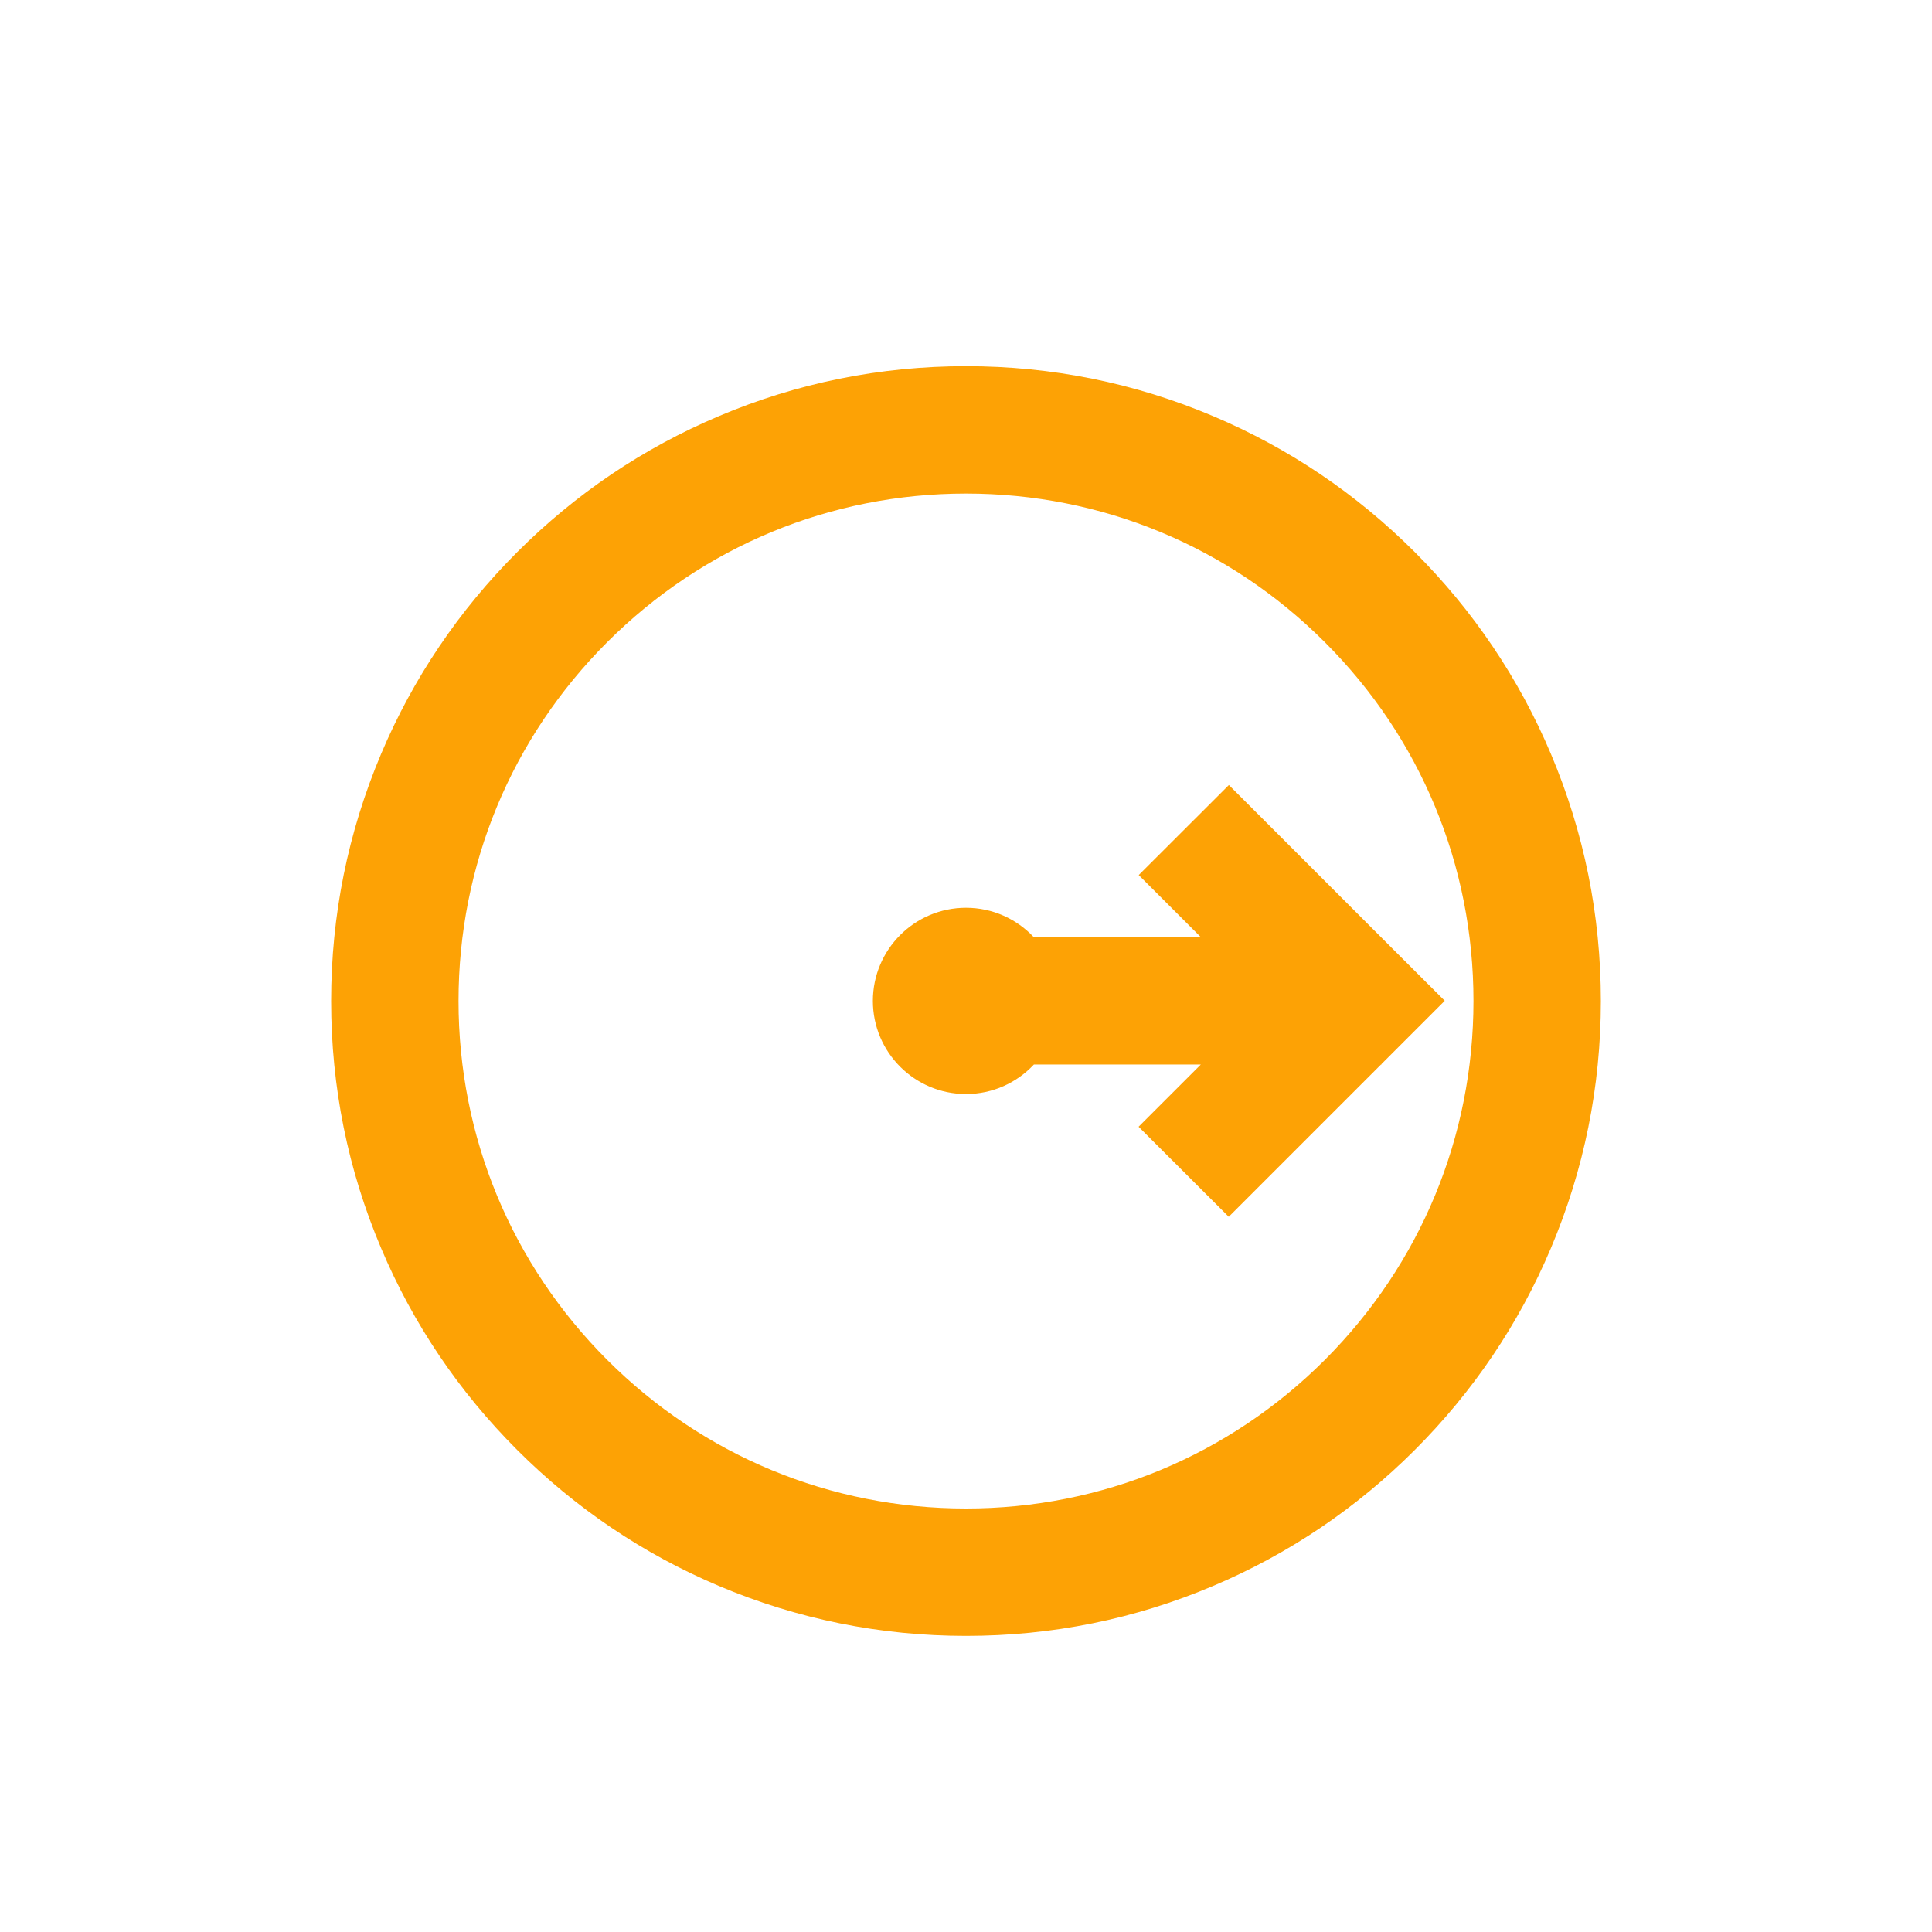
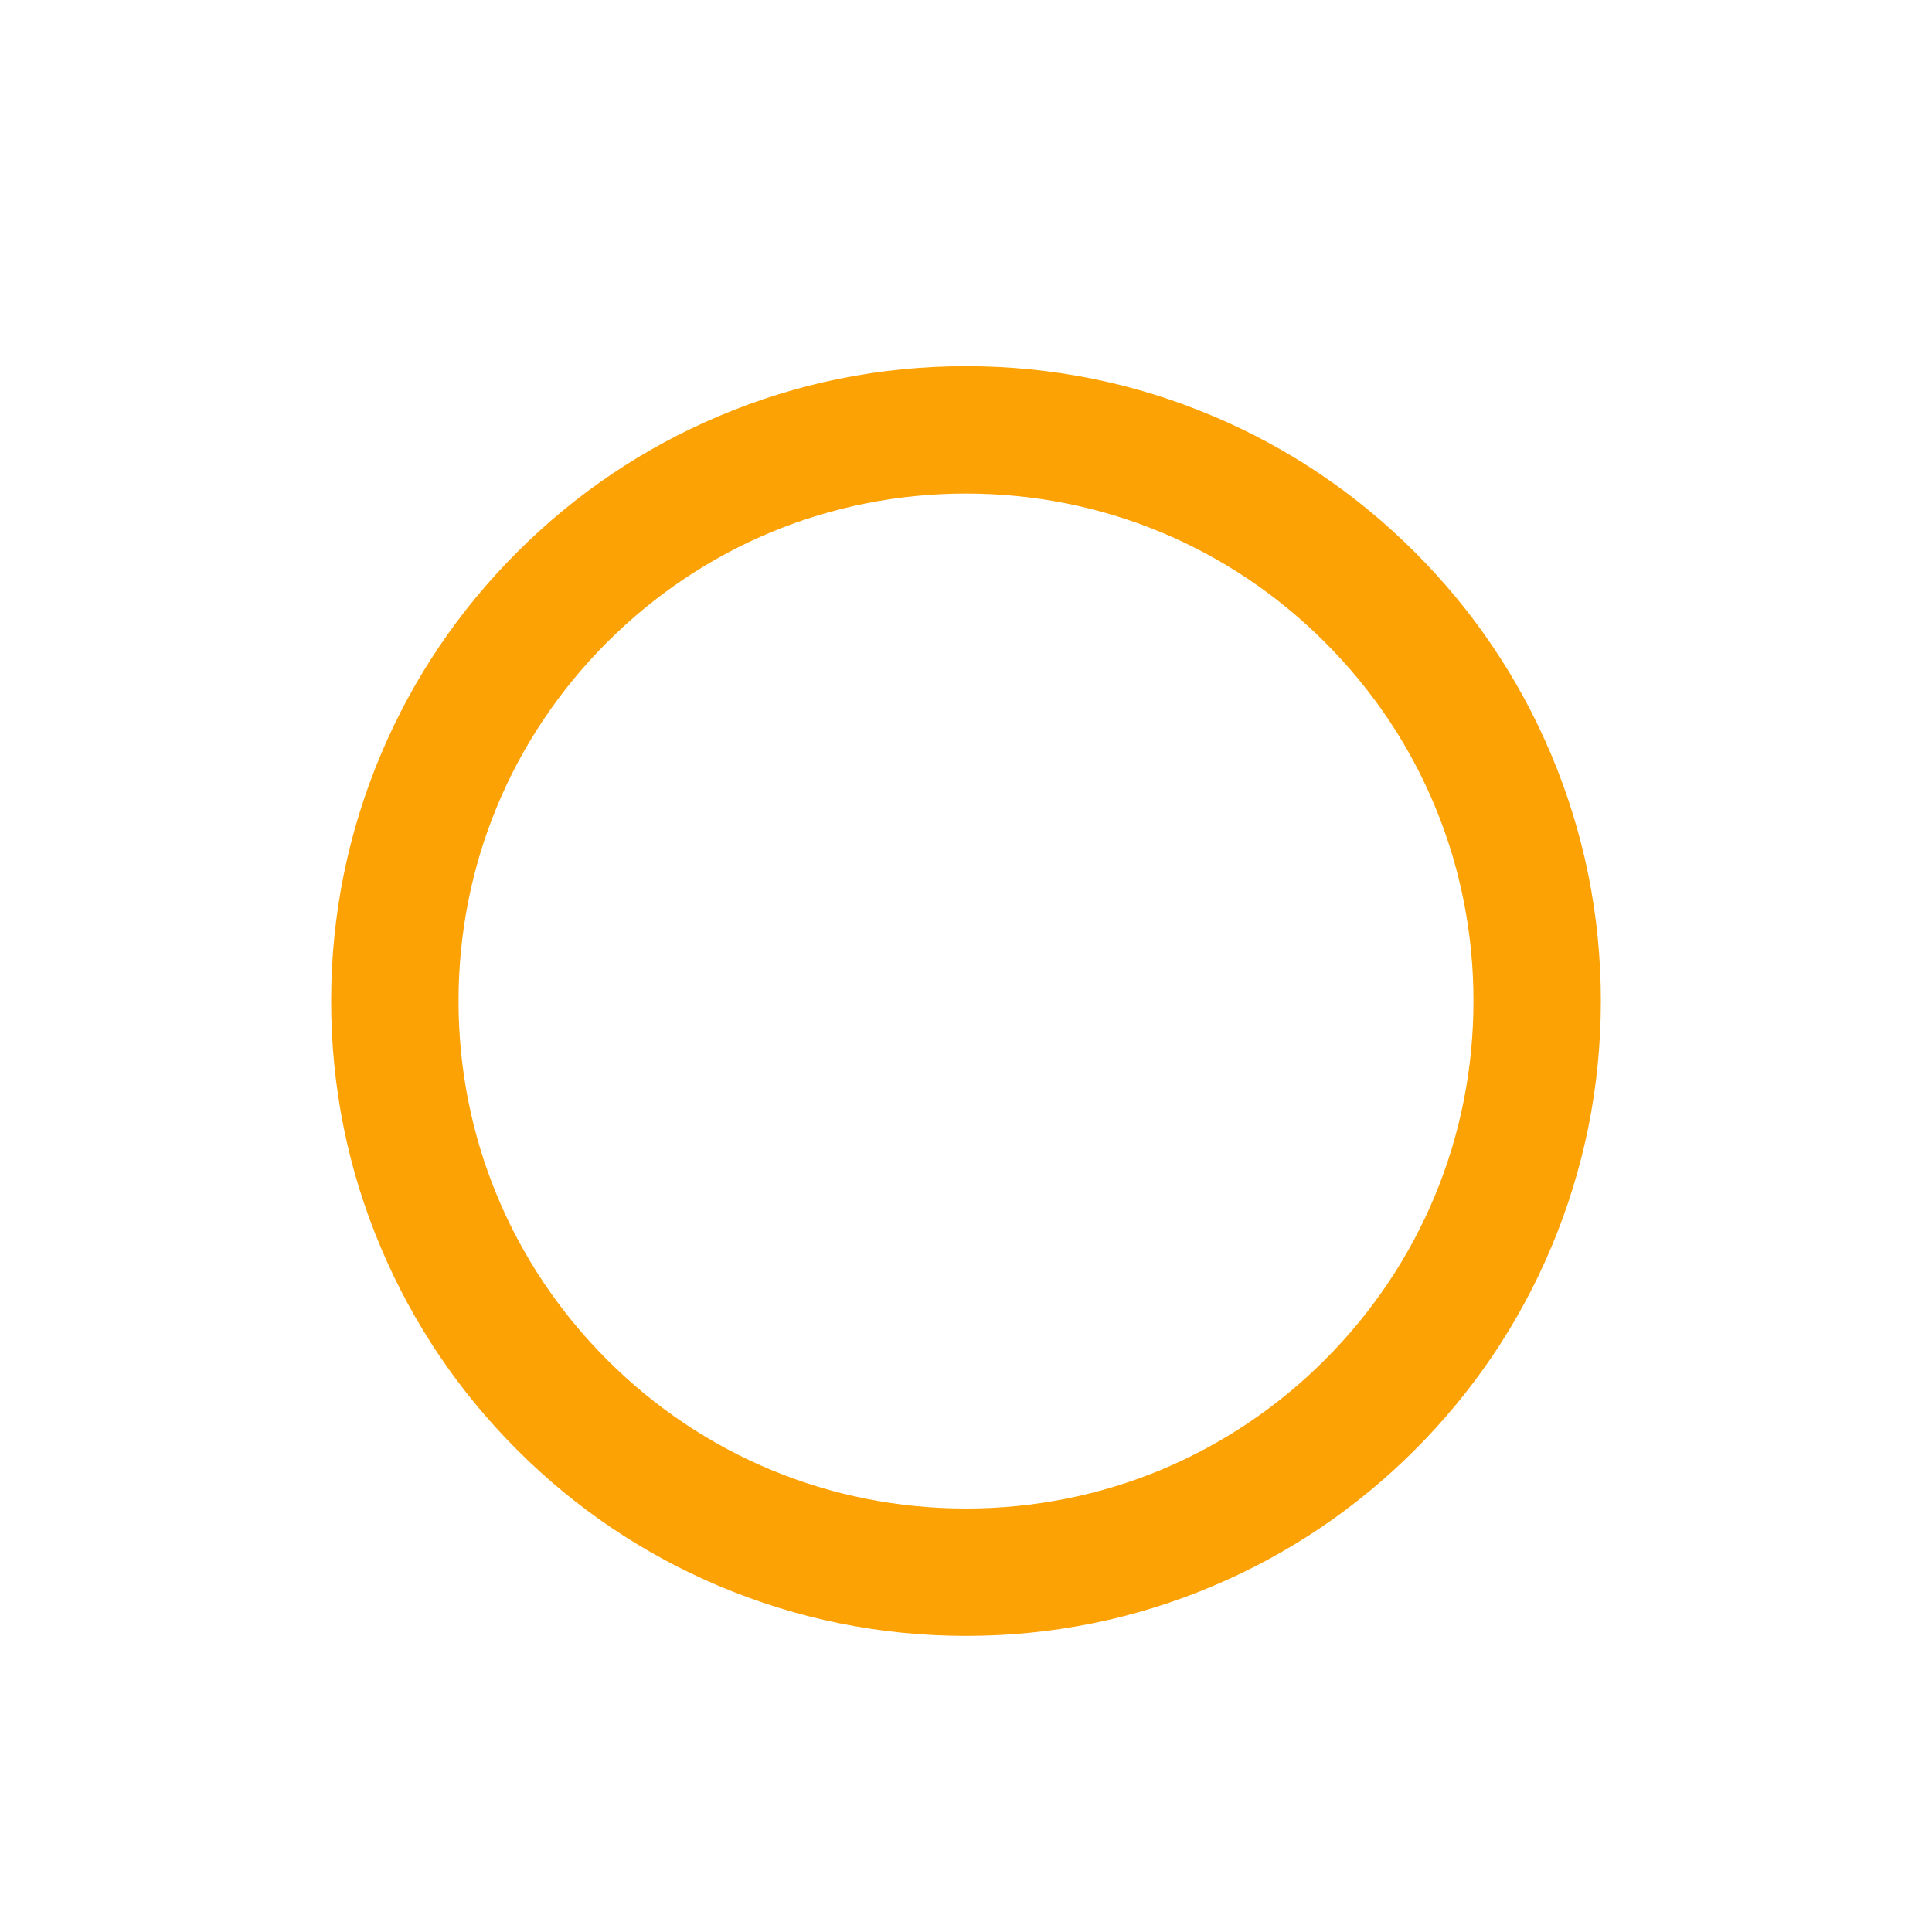
<svg xmlns="http://www.w3.org/2000/svg" version="1.1" id="Laag_1" x="0px" y="0px" width="1500px" height="1500px" viewBox="0 0 1500 1500" style="enable-background:new 0 0 1500 1500;" xml:space="preserve">
  <style type="text/css">
	.st0{fill:#FDA205;}
</style>
  <g>
    <path class="st0" d="M1204.1,585.3c-24.8-58.7-60.4-111.4-105.6-156.6c-45.2-45.2-97.9-80.8-156.6-105.6   C881,297.3,816.5,284.3,750,284.3s-131.1,13-191.9,38.8c-58.7,24.8-111.4,60.4-156.6,105.6c-45.2,45.2-80.8,97.9-105.6,156.6   c-25.7,60.8-38.8,125.3-38.8,191.9s13,131.1,38.8,191.9c24.8,58.7,60.4,111.4,105.6,156.6c45.2,45.2,97.9,80.8,156.6,105.6   c60.8,25.7,125.3,38.8,191.9,38.8s131.1-13,191.9-38.8c58.7-24.8,111.4-60.4,156.6-105.6c45.2-45.2,80.8-97.9,105.6-156.6   c25.7-60.8,38.8-125.3,38.8-191.9S1229.8,646.1,1204.1,585.3z M1028.6,1055.8c-74.4,74.4-173.4,115.4-278.6,115.4   c-105.3,0-204.2-41-278.6-115.4c-74.4-74.4-115.4-173.4-115.4-278.6c0-105.3,41-204.2,115.4-278.6   c74.4-74.4,173.4-115.4,278.6-115.4c105.3,0,204.2,41,278.6,115.4C1103,572.9,1144,671.9,1144,777.1   C1144,882.4,1103,981.3,1028.6,1055.8z" />
-     <path class="st0" d="M884.1,679.4l48.3,48.3H849h-46.3c-13.2-14.1-31.9-22.9-52.7-22.9c-39.9,0-72.3,32.4-72.3,72.3   s32.4,72.3,72.3,72.3c20.8,0,39.5-8.8,52.7-22.9h129.6l-48.3,48.3l70,69.9l118.2-118.2h0.4v-0.4l49.1-49.1l-49.1-49v-0.4h-0.4   L954.1,609.5L884.1,679.4z" />
  </g>
</svg>